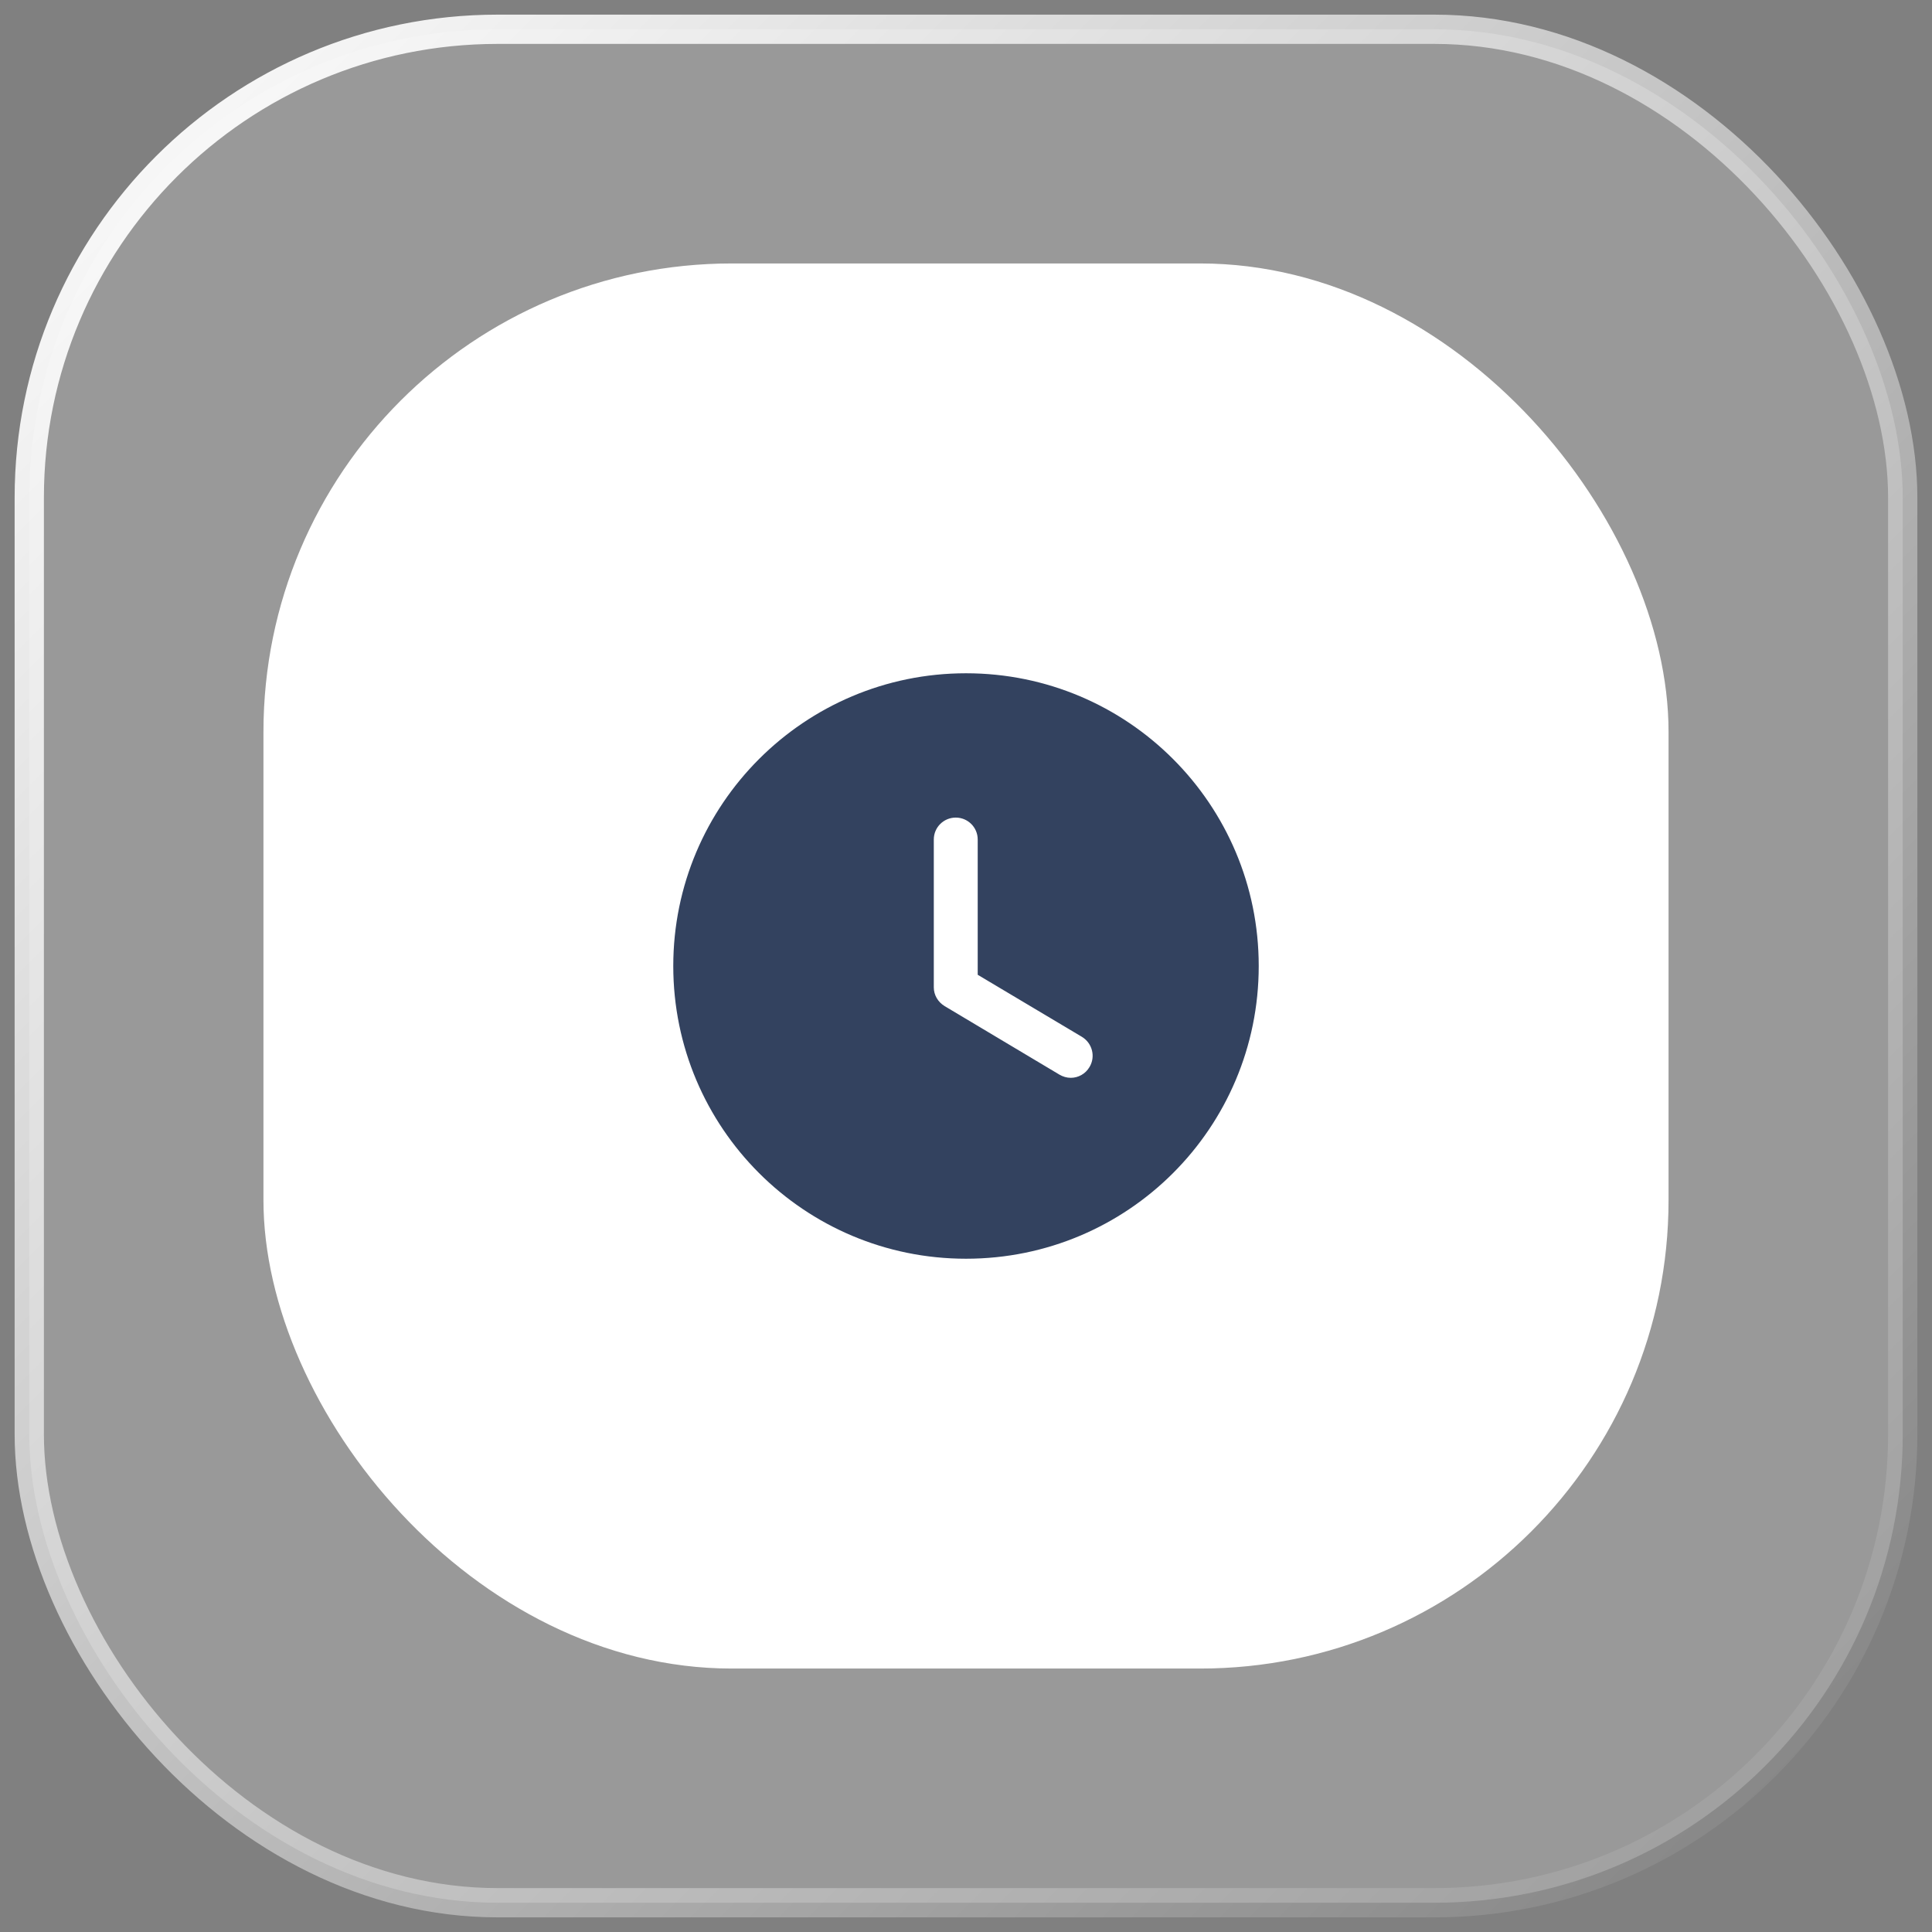
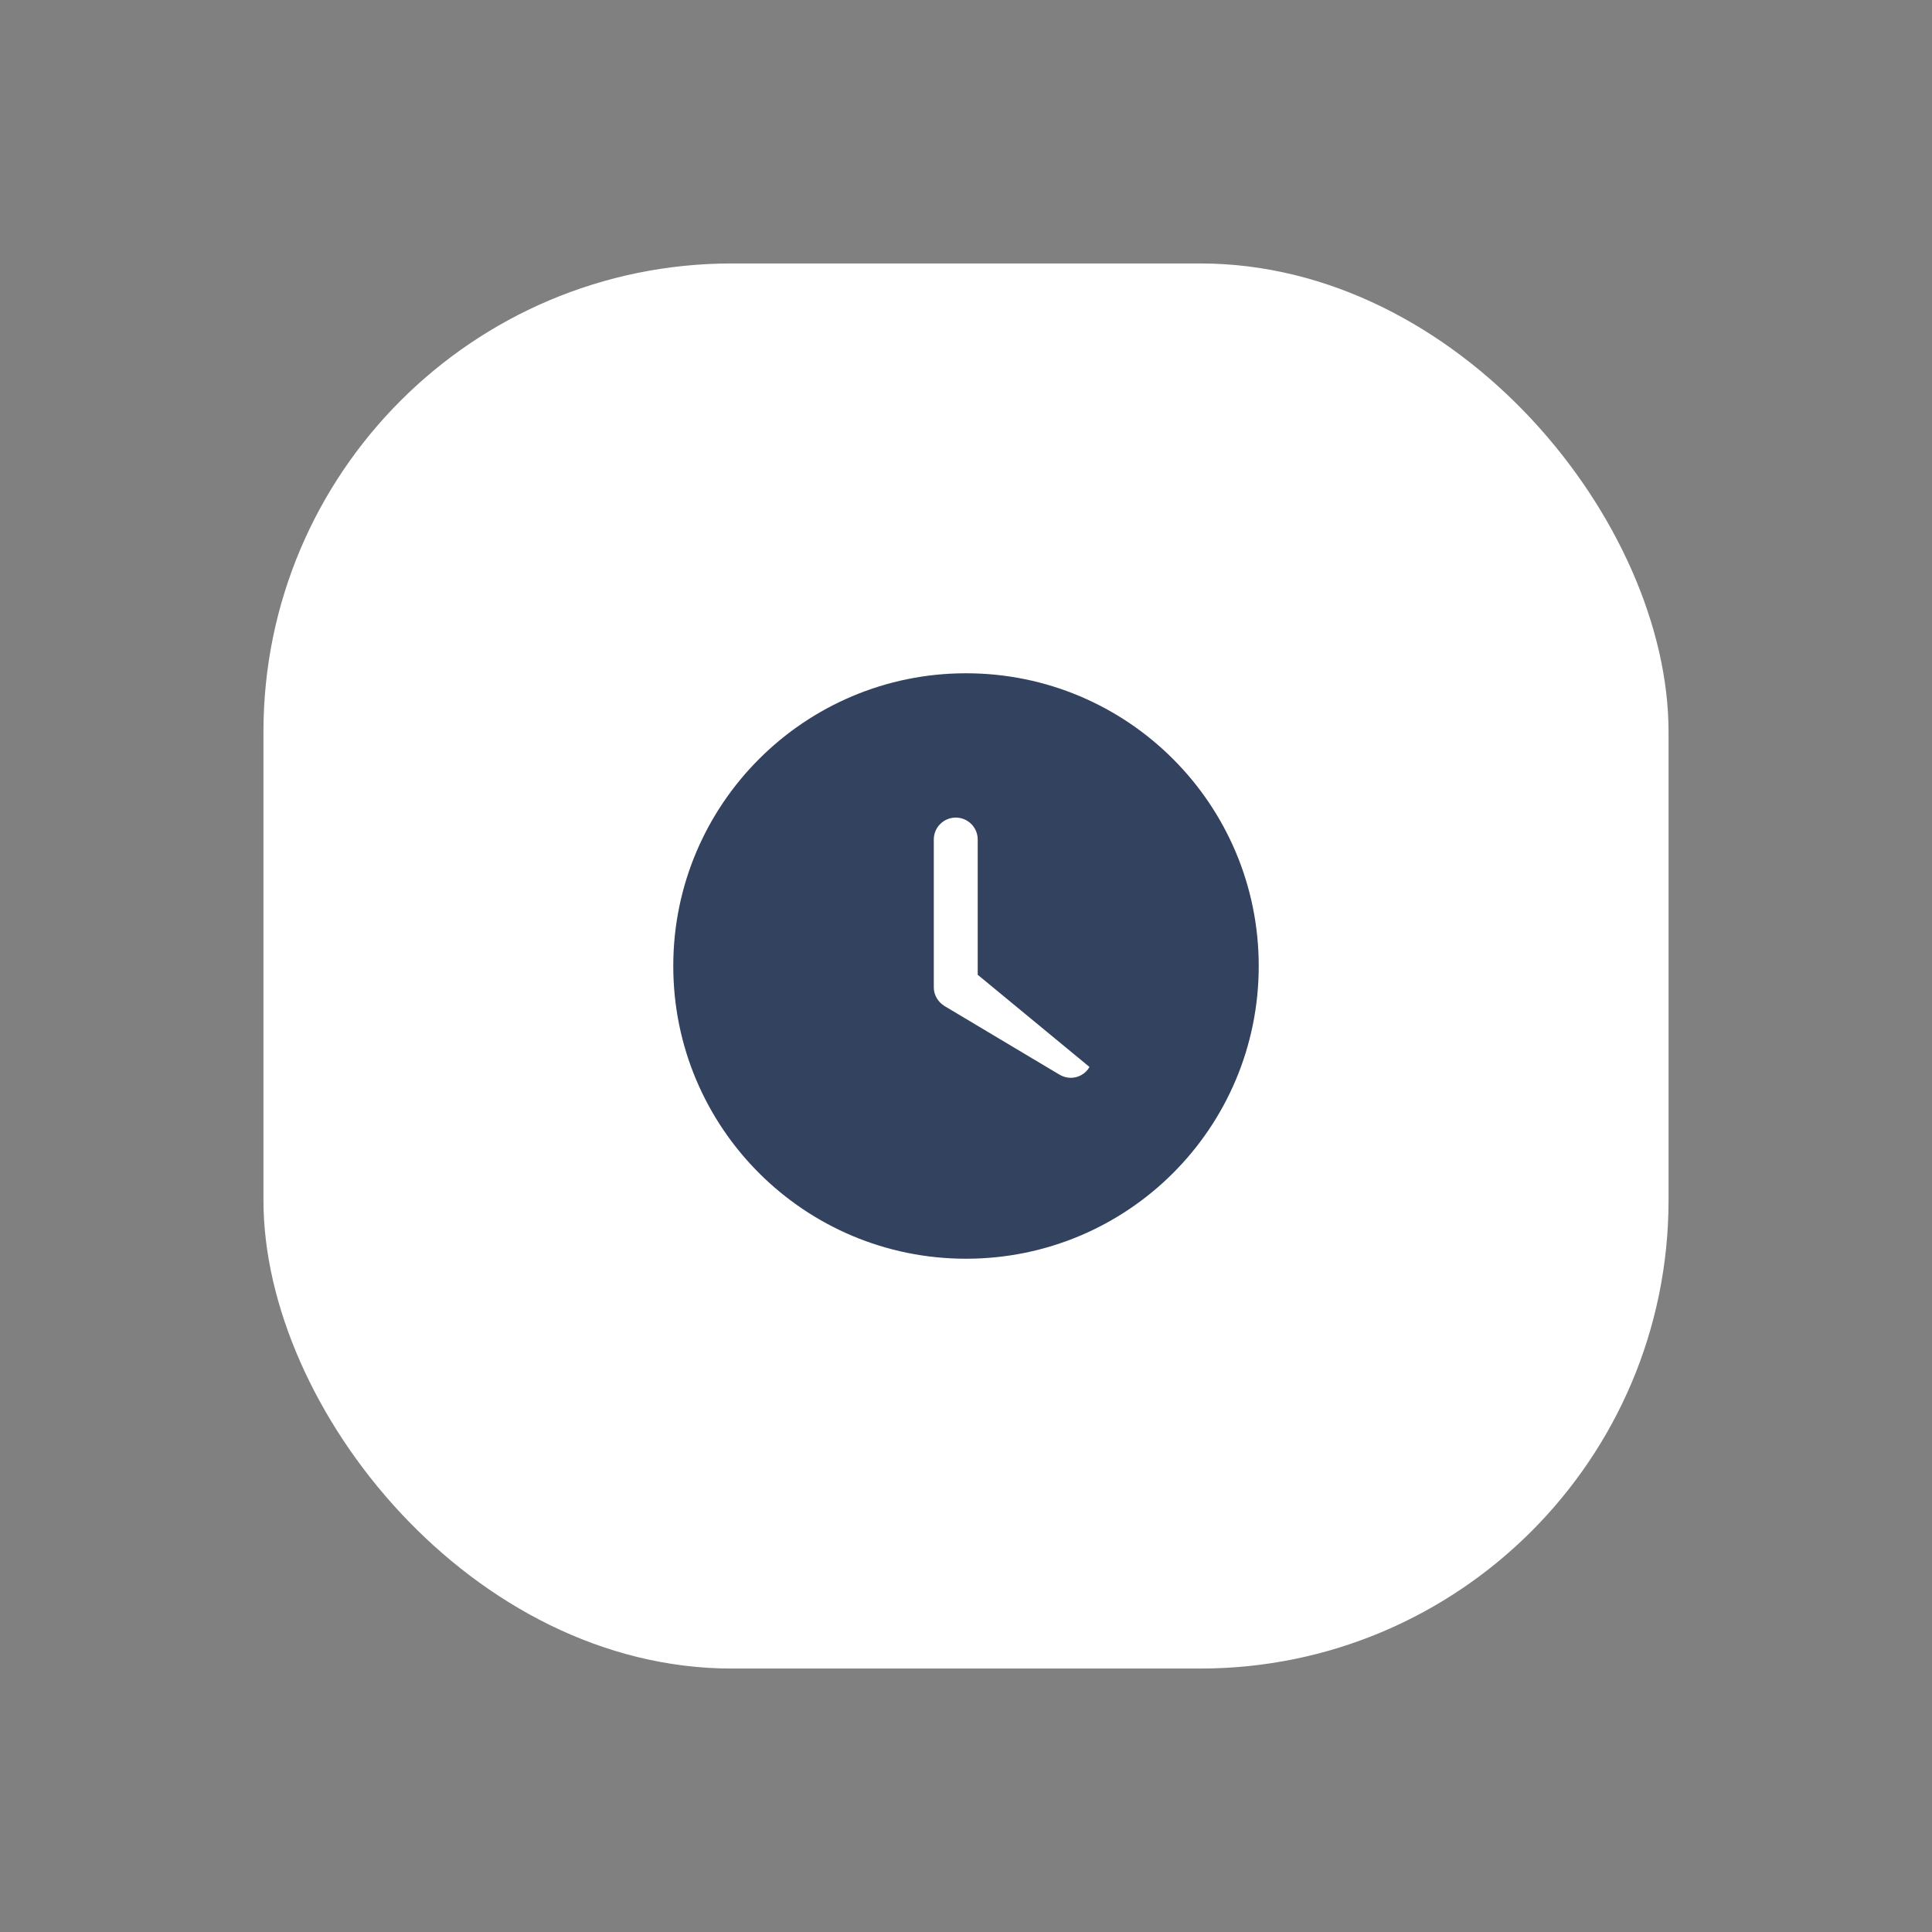
<svg xmlns="http://www.w3.org/2000/svg" width="66" height="66" viewBox="0 0 66 66" fill="none">
  <rect x="0" y="0" width="66" height="66" fill="#808080" stroke="none" />
-   <rect x="1" y="1" width="64" height="64" rx="16" fill="white" fill-opacity="0.2" stroke="url(#paint0_linear_401_467)" />
  <rect x="9" y="9" width="48" height="48" rx="16" fill="white" />
-   <path fill-rule="evenodd" clip-rule="evenodd" d="M33 43C27.48 43 23 38.53 23 33C23 27.48 27.48 23 33 23C38.53 23 43 27.48 43 33C43 38.53 38.53 43 33 43ZM36.19 36.71C36.31 36.78 36.44 36.82 36.58 36.82C36.83 36.82 37.08 36.69 37.22 36.45C37.43 36.1 37.32 35.64 36.96 35.42L33.4 33.3V28.68C33.4 28.26 33.06 27.93 32.65 27.93C32.24 27.93 31.9 28.26 31.9 28.68V33.73C31.9 33.99 32.04 34.23 32.27 34.37L36.19 36.71Z" fill="#33425F" />
+   <path fill-rule="evenodd" clip-rule="evenodd" d="M33 43C27.48 43 23 38.53 23 33C23 27.48 27.48 23 33 23C38.53 23 43 27.48 43 33C43 38.53 38.53 43 33 43ZM36.19 36.71C36.31 36.78 36.44 36.82 36.58 36.82C36.83 36.82 37.08 36.69 37.22 36.45L33.4 33.3V28.68C33.4 28.26 33.06 27.93 32.65 27.93C32.24 27.93 31.9 28.26 31.9 28.68V33.73C31.9 33.99 32.04 34.23 32.27 34.37L36.19 36.71Z" fill="#33425F" />
  <defs>
    <linearGradient id="paint0_linear_401_467" x1="1" y1="1" x2="65" y2="65" gradientUnits="userSpaceOnUse">
      <stop stop-color="white" />
      <stop offset="1" stop-color="white" stop-opacity="0" />
    </linearGradient>
  </defs>
</svg>